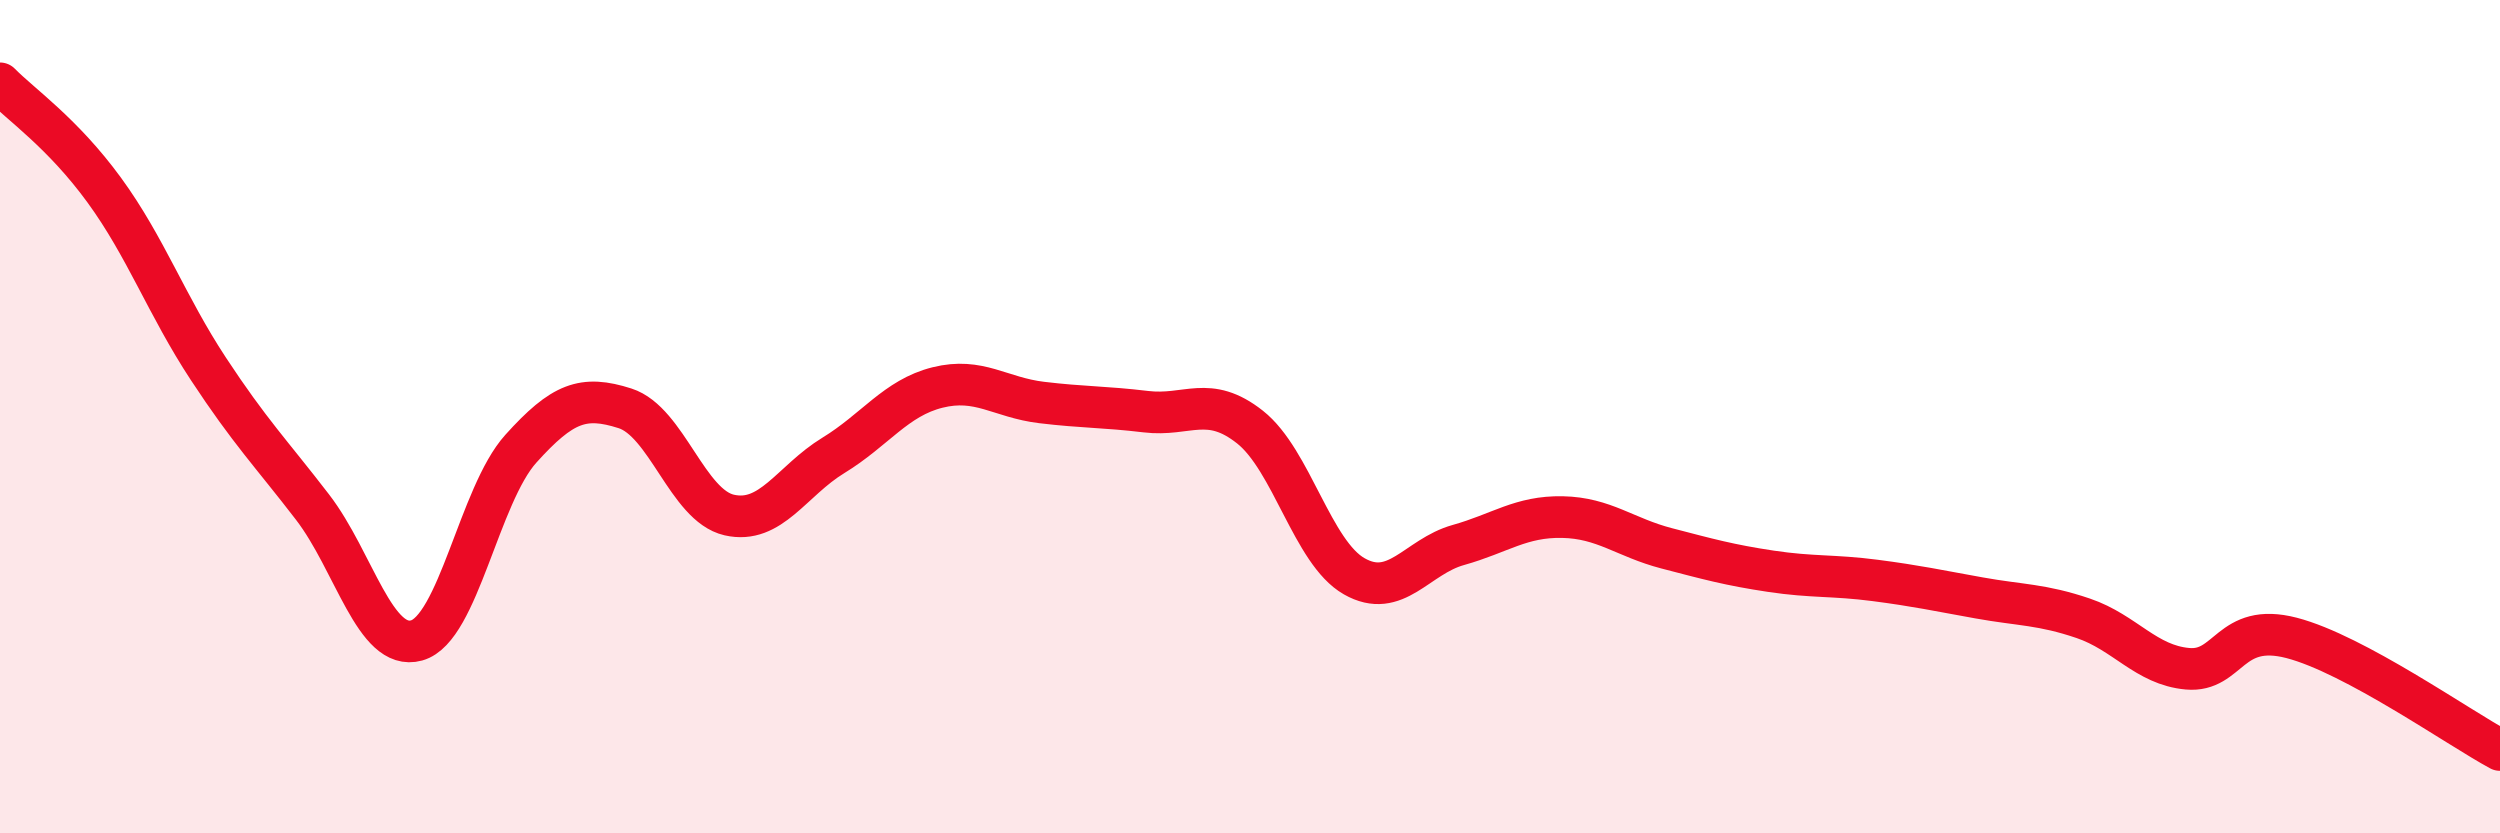
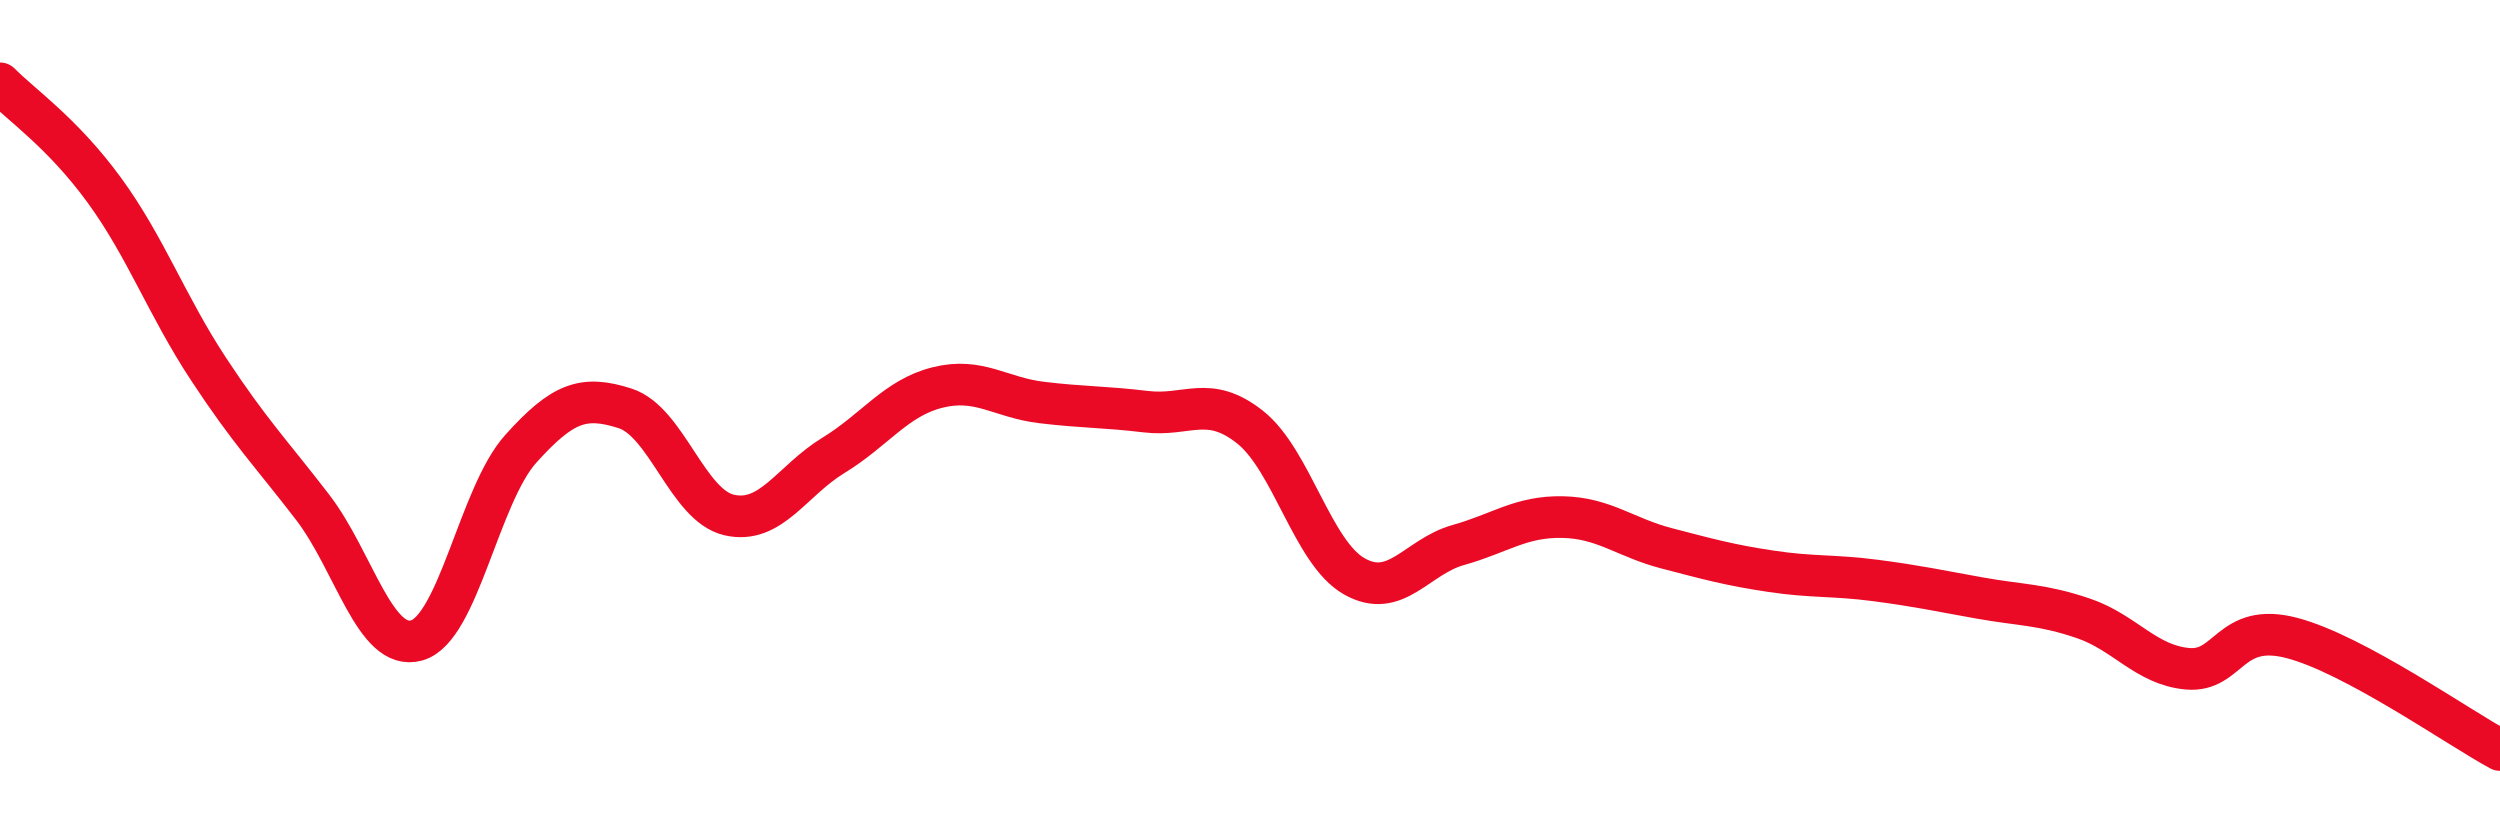
<svg xmlns="http://www.w3.org/2000/svg" width="60" height="20" viewBox="0 0 60 20">
-   <path d="M 0,2 C 0.5,2.51 1.5,3.19 2.5,4.56 C 3.5,5.93 4,7.33 5,8.85 C 6,10.37 6.5,10.87 7.5,12.17 C 8.5,13.47 9,15.65 10,15.37 C 11,15.09 11.5,11.88 12.5,10.77 C 13.5,9.66 14,9.48 15,9.8 C 16,10.12 16.5,12.13 17.5,12.36 C 18.5,12.59 19,11.54 20,10.93 C 21,10.32 21.5,9.55 22.5,9.3 C 23.5,9.05 24,9.54 25,9.66 C 26,9.78 26.5,9.76 27.5,9.88 C 28.5,10 29,9.46 30,10.25 C 31,11.04 31.5,13.26 32.5,13.83 C 33.5,14.4 34,13.36 35,13.08 C 36,12.8 36.5,12.39 37.5,12.41 C 38.5,12.43 39,12.9 40,13.16 C 41,13.42 41.5,13.56 42.5,13.71 C 43.5,13.86 44,13.8 45,13.93 C 46,14.06 46.5,14.17 47.5,14.35 C 48.5,14.53 49,14.5 50,14.84 C 51,15.18 51.5,15.96 52.5,16.05 C 53.5,16.14 53.5,14.92 55,15.31 C 56.5,15.7 59,17.46 60,18L60 20L0 20Z" fill="#EB0A25" opacity="0.1" stroke-linecap="round" stroke-linejoin="round" />
  <path d="M 0,2 C 0.5,2.51 1.5,3.19 2.5,4.56 C 3.5,5.93 4,7.33 5,8.85 C 6,10.37 6.5,10.87 7.5,12.17 C 8.5,13.47 9,15.65 10,15.37 C 11,15.09 11.5,11.88 12.5,10.77 C 13.5,9.66 14,9.48 15,9.8 C 16,10.12 16.5,12.13 17.5,12.36 C 18.5,12.59 19,11.54 20,10.93 C 21,10.32 21.5,9.55 22.5,9.3 C 23.5,9.05 24,9.54 25,9.66 C 26,9.78 26.5,9.76 27.5,9.88 C 28.5,10 29,9.46 30,10.25 C 31,11.04 31.5,13.26 32.5,13.83 C 33.5,14.4 34,13.36 35,13.08 C 36,12.8 36.5,12.39 37.5,12.41 C 38.5,12.43 39,12.9 40,13.16 C 41,13.42 41.5,13.56 42.5,13.71 C 43.5,13.86 44,13.8 45,13.93 C 46,14.06 46.5,14.17 47.5,14.35 C 48.5,14.53 49,14.5 50,14.84 C 51,15.18 51.5,15.96 52.5,16.05 C 53.5,16.14 53.5,14.92 55,15.31 C 56.5,15.7 59,17.46 60,18" stroke="#EB0A25" stroke-width="1" fill="none" stroke-linecap="round" stroke-linejoin="round" />
</svg>